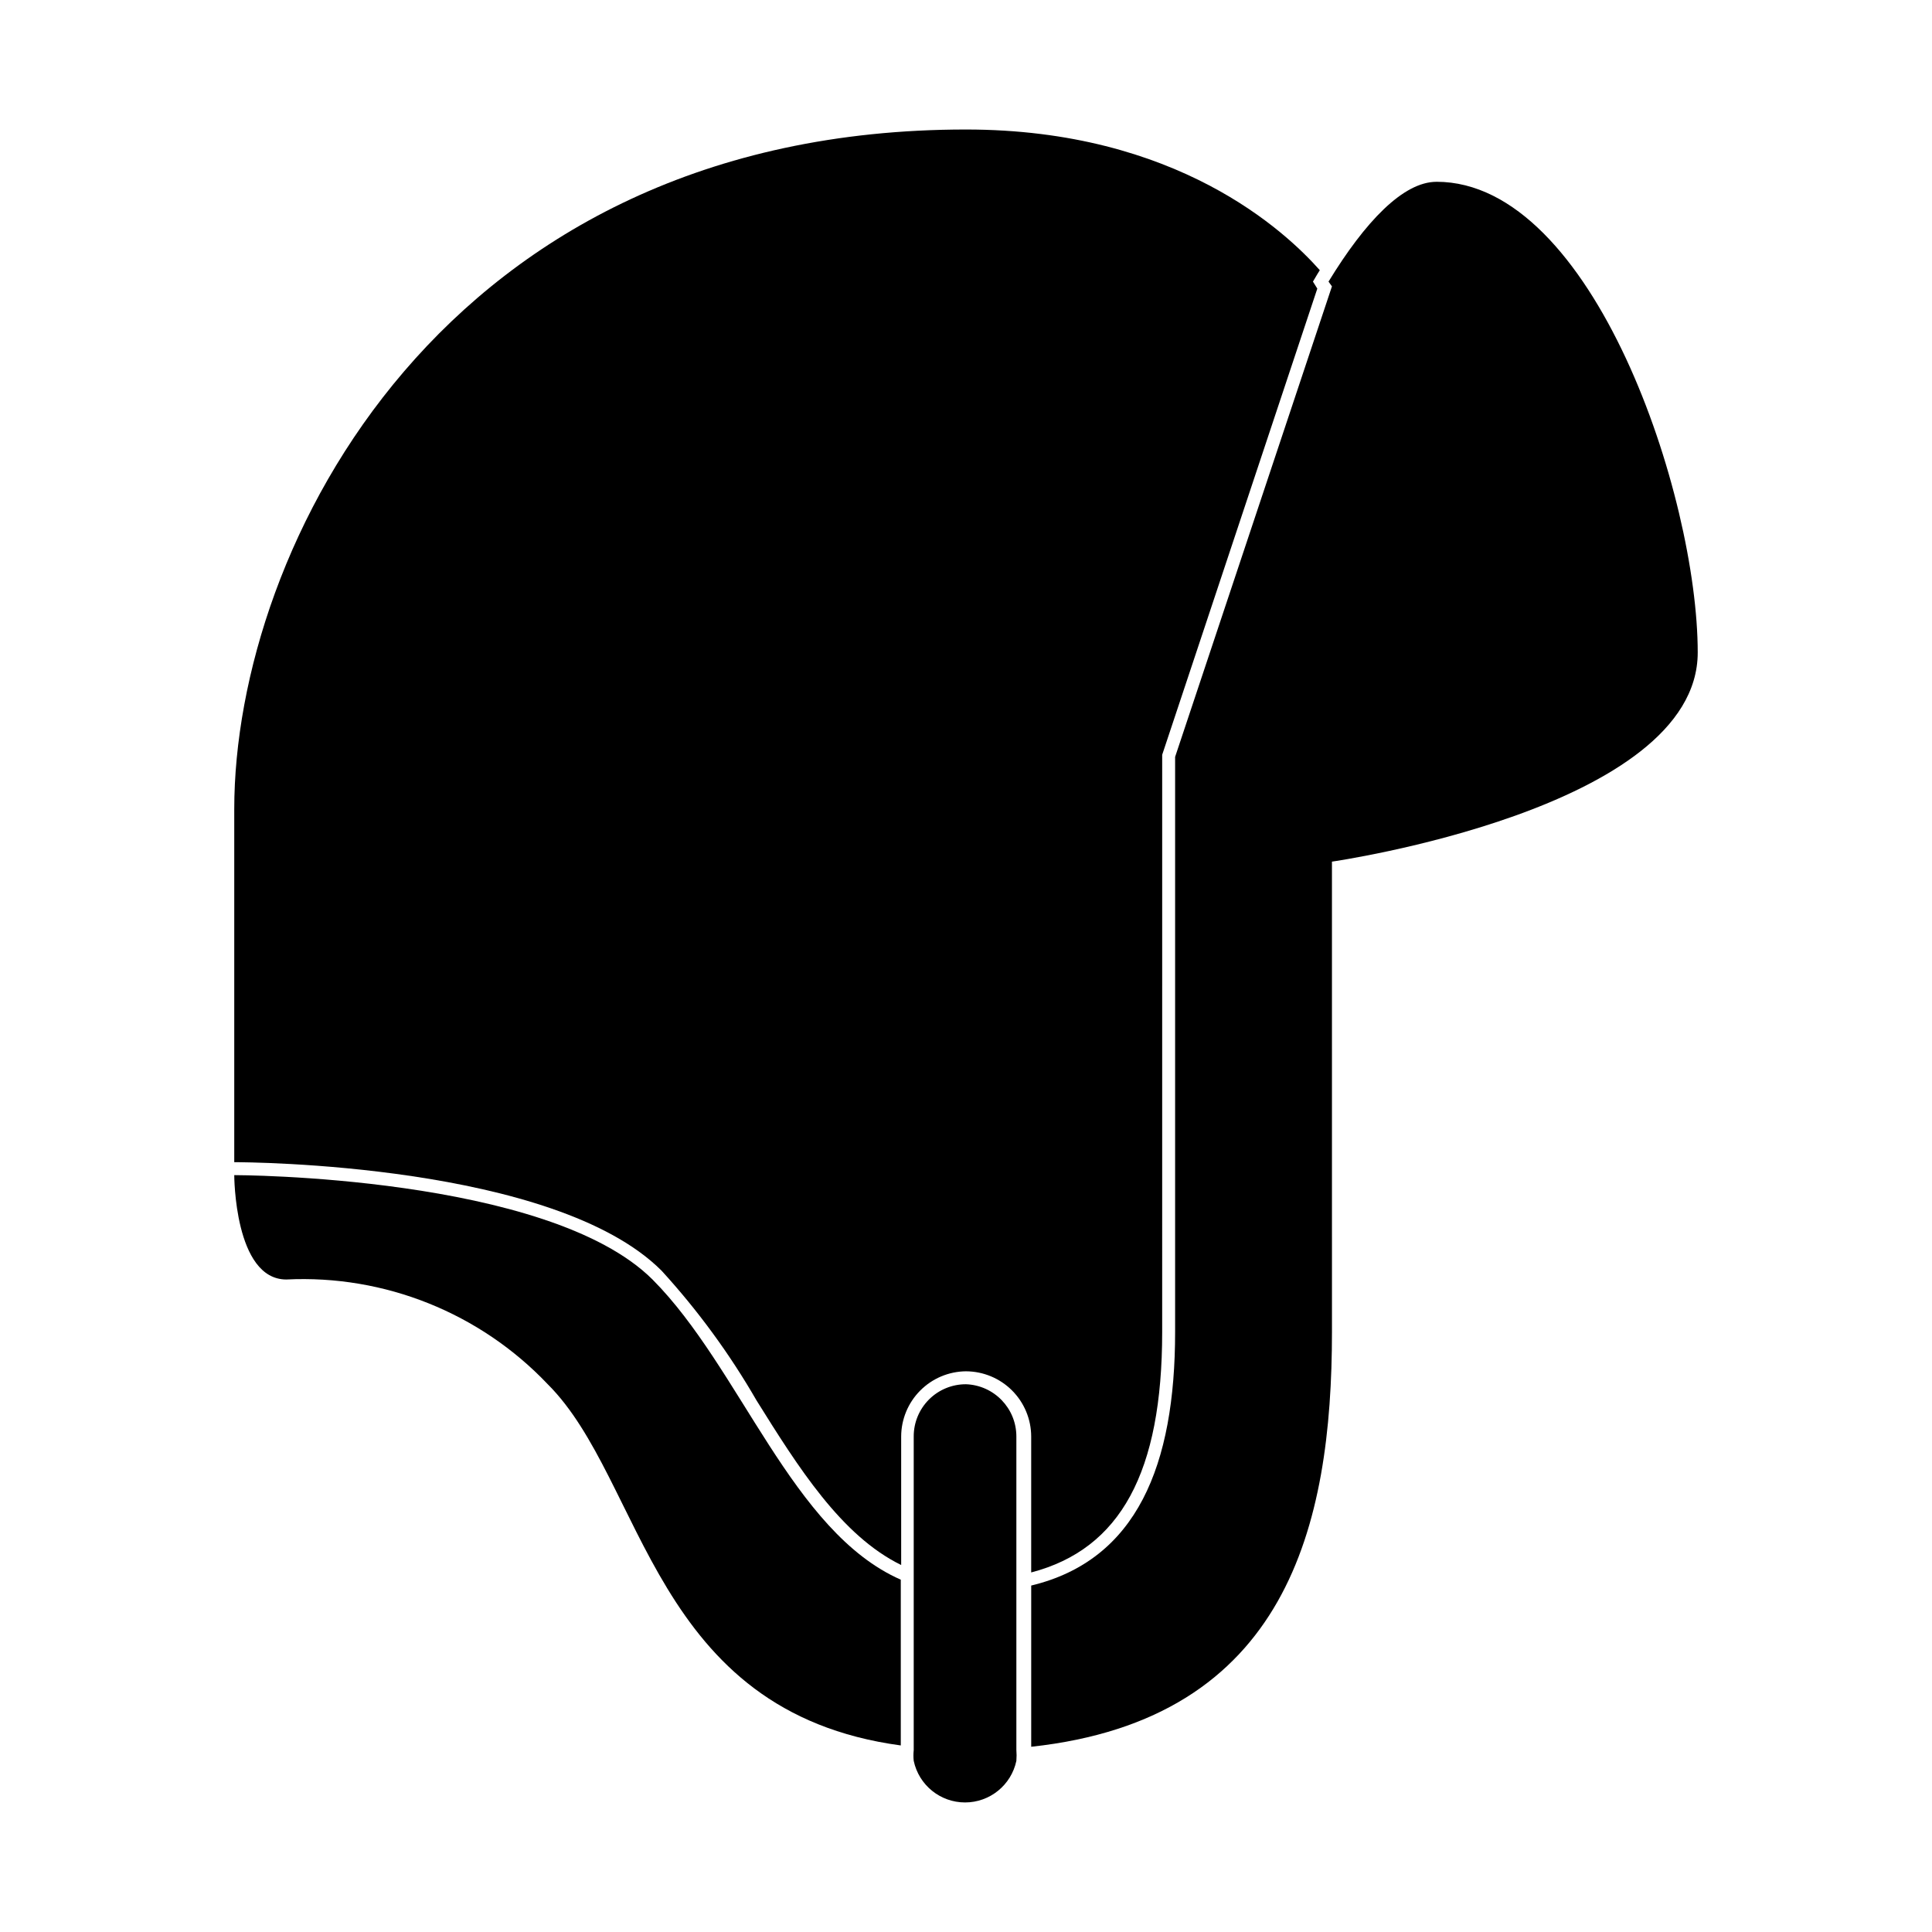
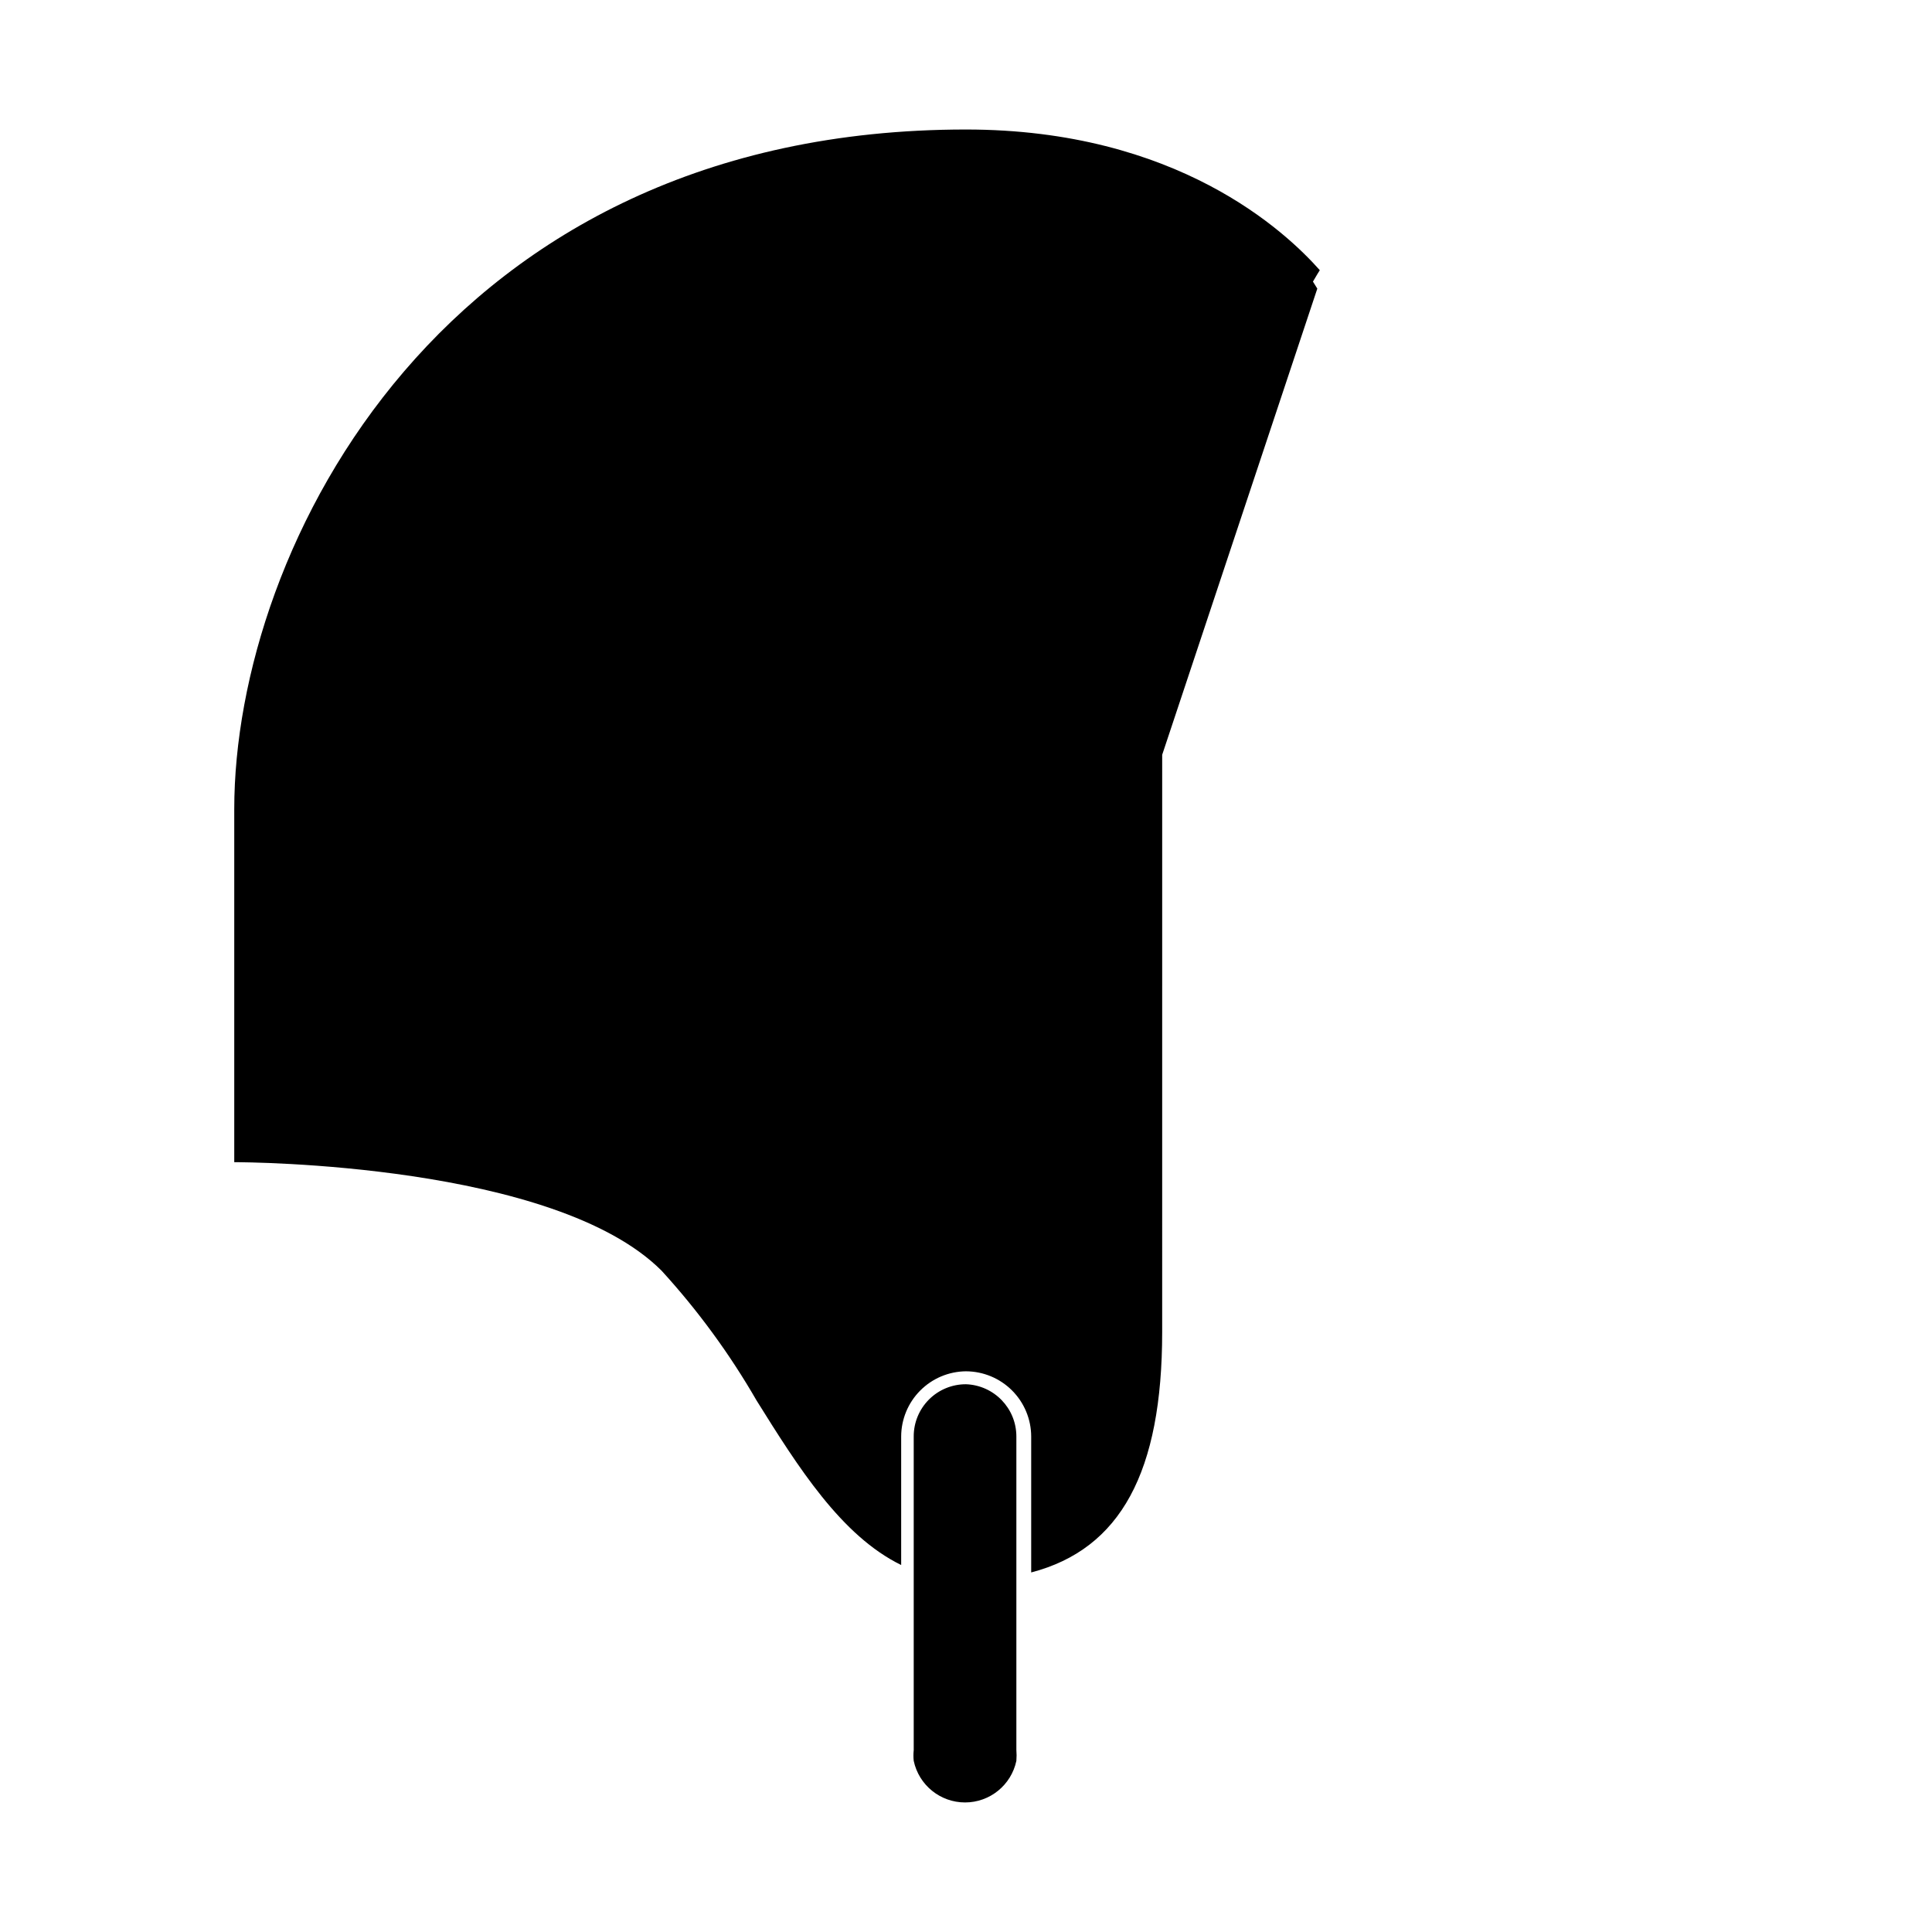
<svg xmlns="http://www.w3.org/2000/svg" fill="#000000" width="800px" height="800px" version="1.1" viewBox="144 144 512 512">
  <g>
-     <path d="m316.92 483.08c-27.762-27.66-110.84-27.66-110.84-27.66s0 27.66 13.805 27.66c26.035-1.285 51.332 8.852 69.273 27.758 25.695 25.594 27.609 86.805 93.559 95.723v-43.93c-28.871-12.695-42.422-56.074-65.797-79.551z" />
-     <path d="m524.69 192.18c-8.816 0-18.895 10.531-28.617 26.453l0.906 1.258-41.562 124.69v152.4c0 35.266-10.078 60.457-38.137 67.207v42.723c67.812-7.356 79.703-58.594 79.703-109.93l-0.004-124.64s96.934-13.906 96.934-55.418c0-41.516-27.66-124.75-69.223-124.75z" />
    <path d="m400 507.41c4.578 0.016 8.965 1.84 12.203 5.078s5.062 7.625 5.074 12.203v36.023c23.73-6.195 34.711-26.652 34.711-63.73l0.004-152.96 41.109-123.54-1.156-1.859 1.16-1.965 0.656-1.059c-9.074-10.23-37.84-37.281-93.762-37.281-138.5 0-193.92 110.84-193.92 180.11v93.559c3.426 0 84.793 0.352 113.21 28.719v-0.004c9.621 10.523 18.066 22.062 25.191 34.41 11.035 17.684 22.469 35.871 38.34 43.629v-34.055c0.012-4.562 1.824-8.934 5.039-12.168 3.215-3.238 7.578-5.074 12.141-5.113z" />
    <path d="m400 510.84c-3.68-0.012-7.211 1.441-9.812 4.043-2.602 2.602-4.059 6.133-4.043 9.812v83.129c-0.102 0.938-0.102 1.883 0 2.82 1.363 6.426 7.035 11.023 13.602 11.023 6.57 0 12.242-4.598 13.602-11.023 0.078-0.973 0.078-1.949 0-2.922v-83.027c0.008-7.461-5.894-13.582-13.348-13.855z" />
  </g>
</svg>